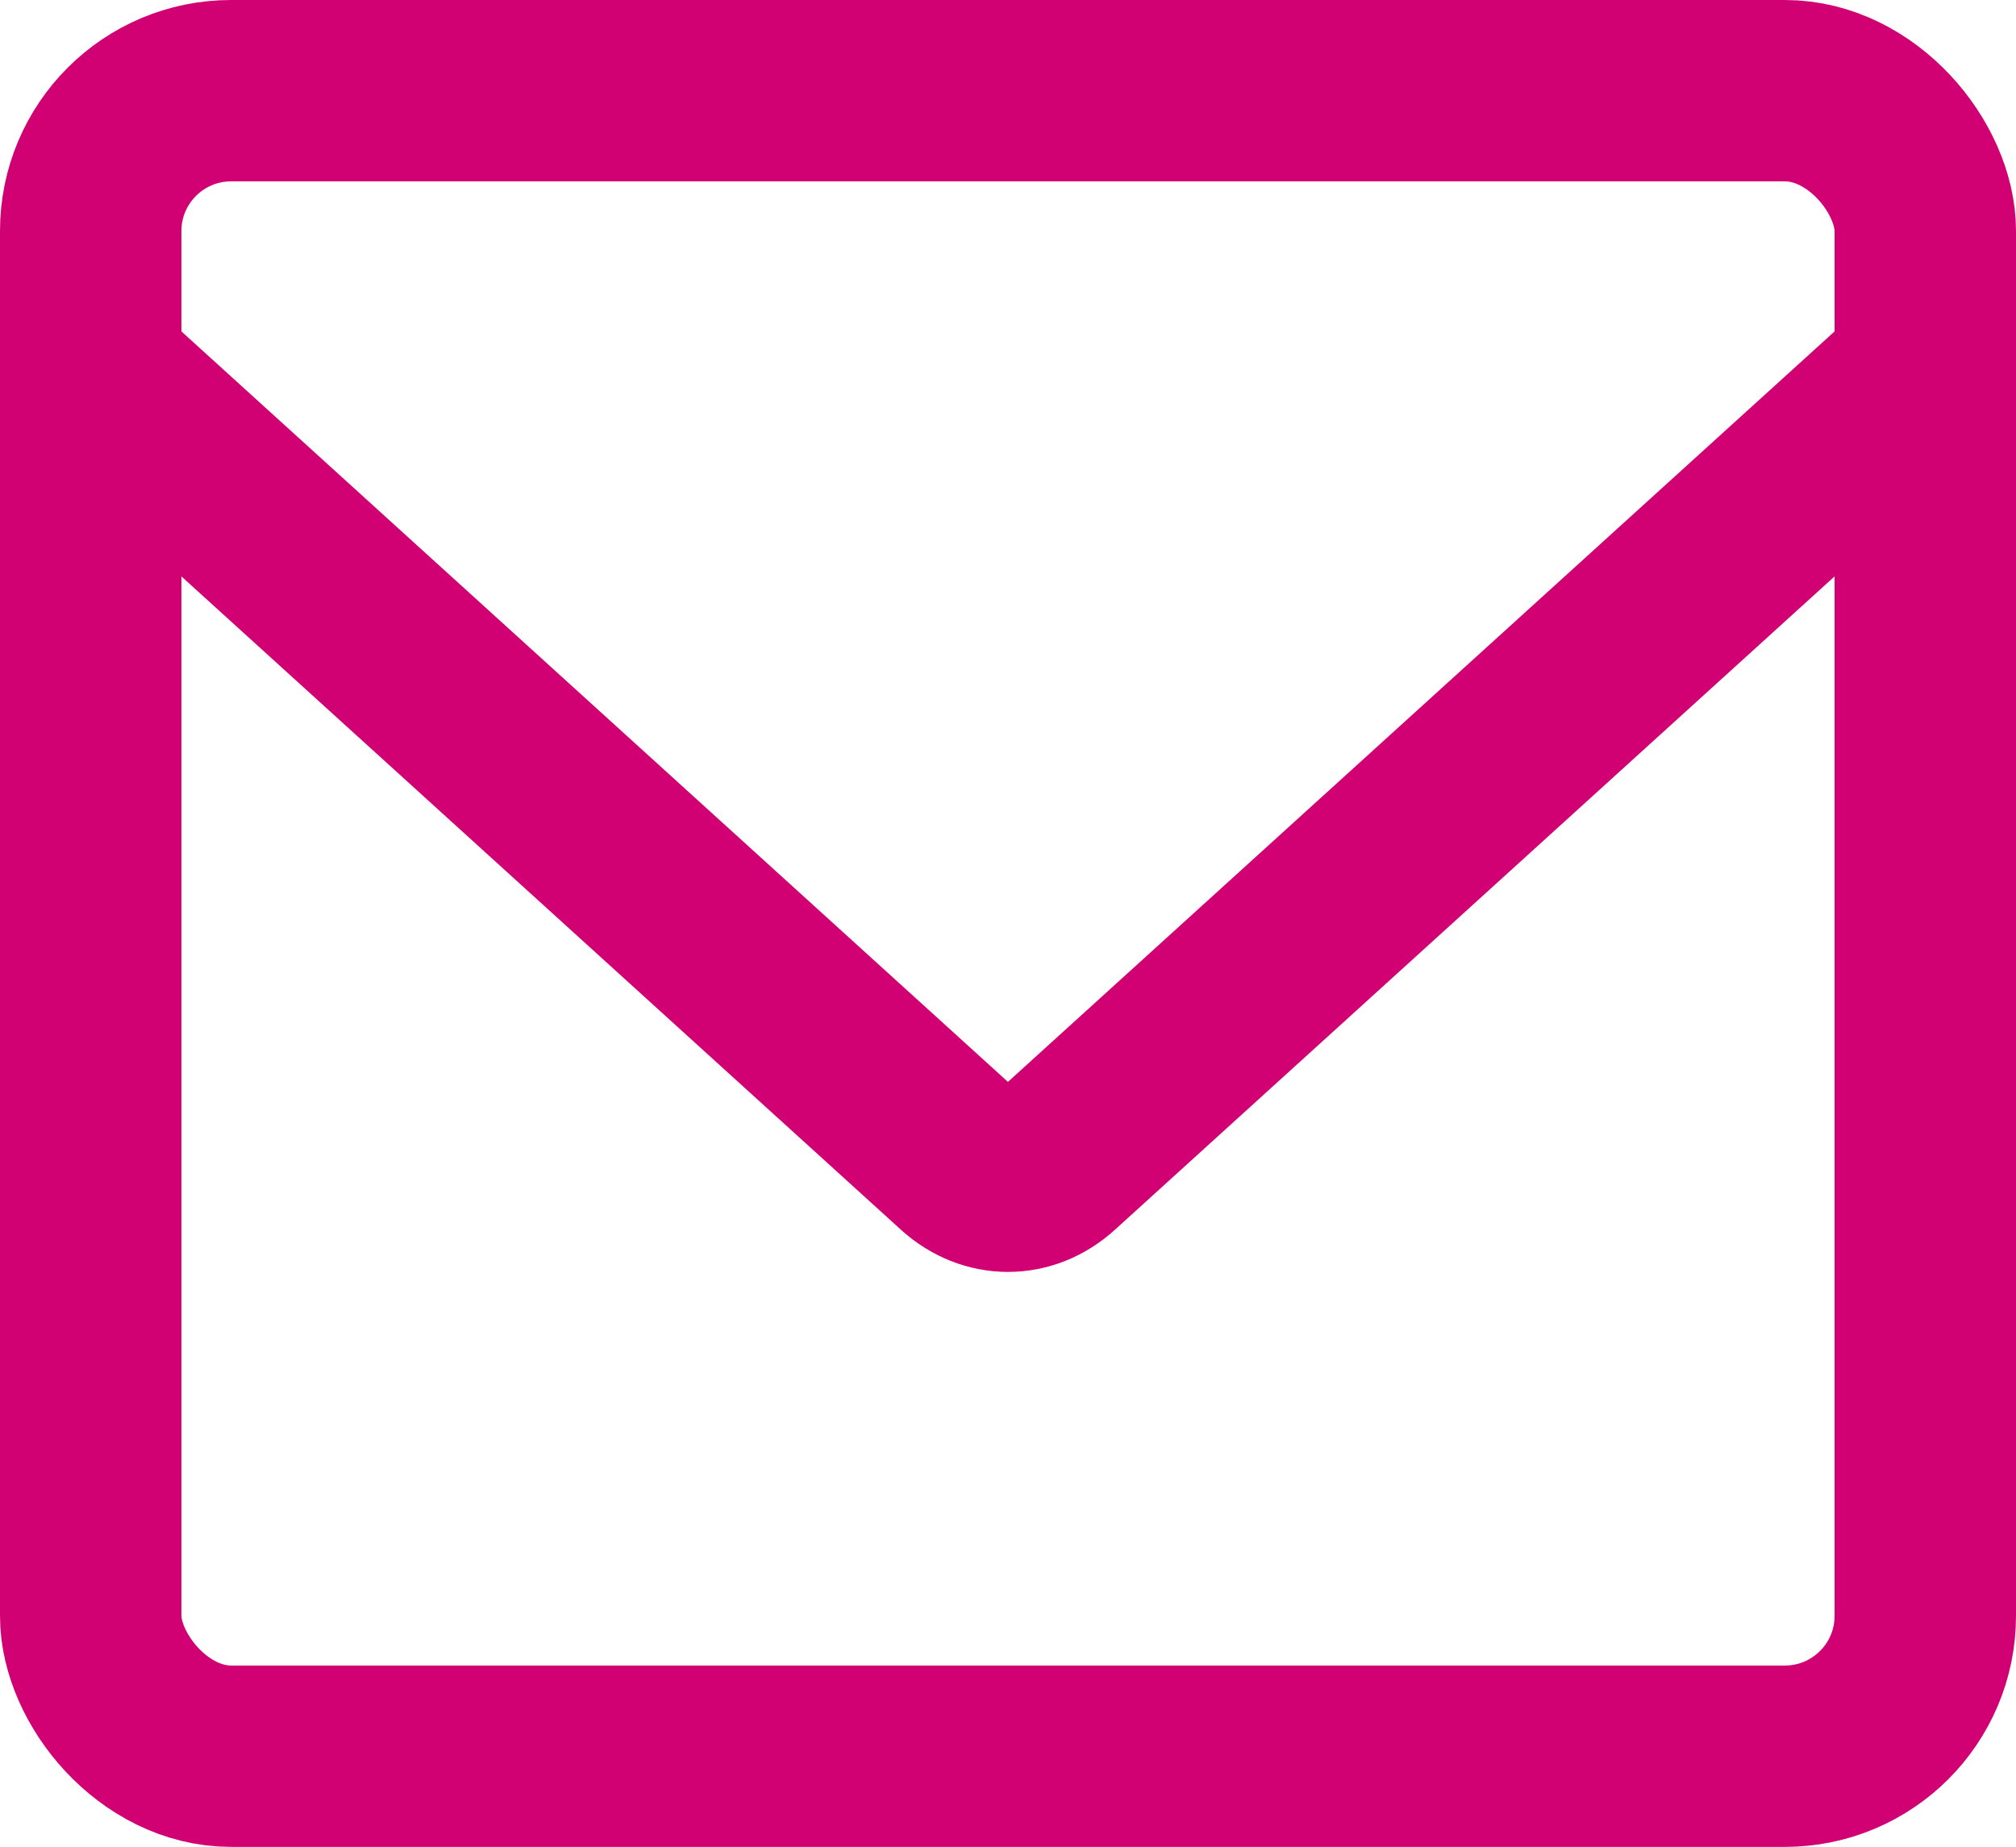
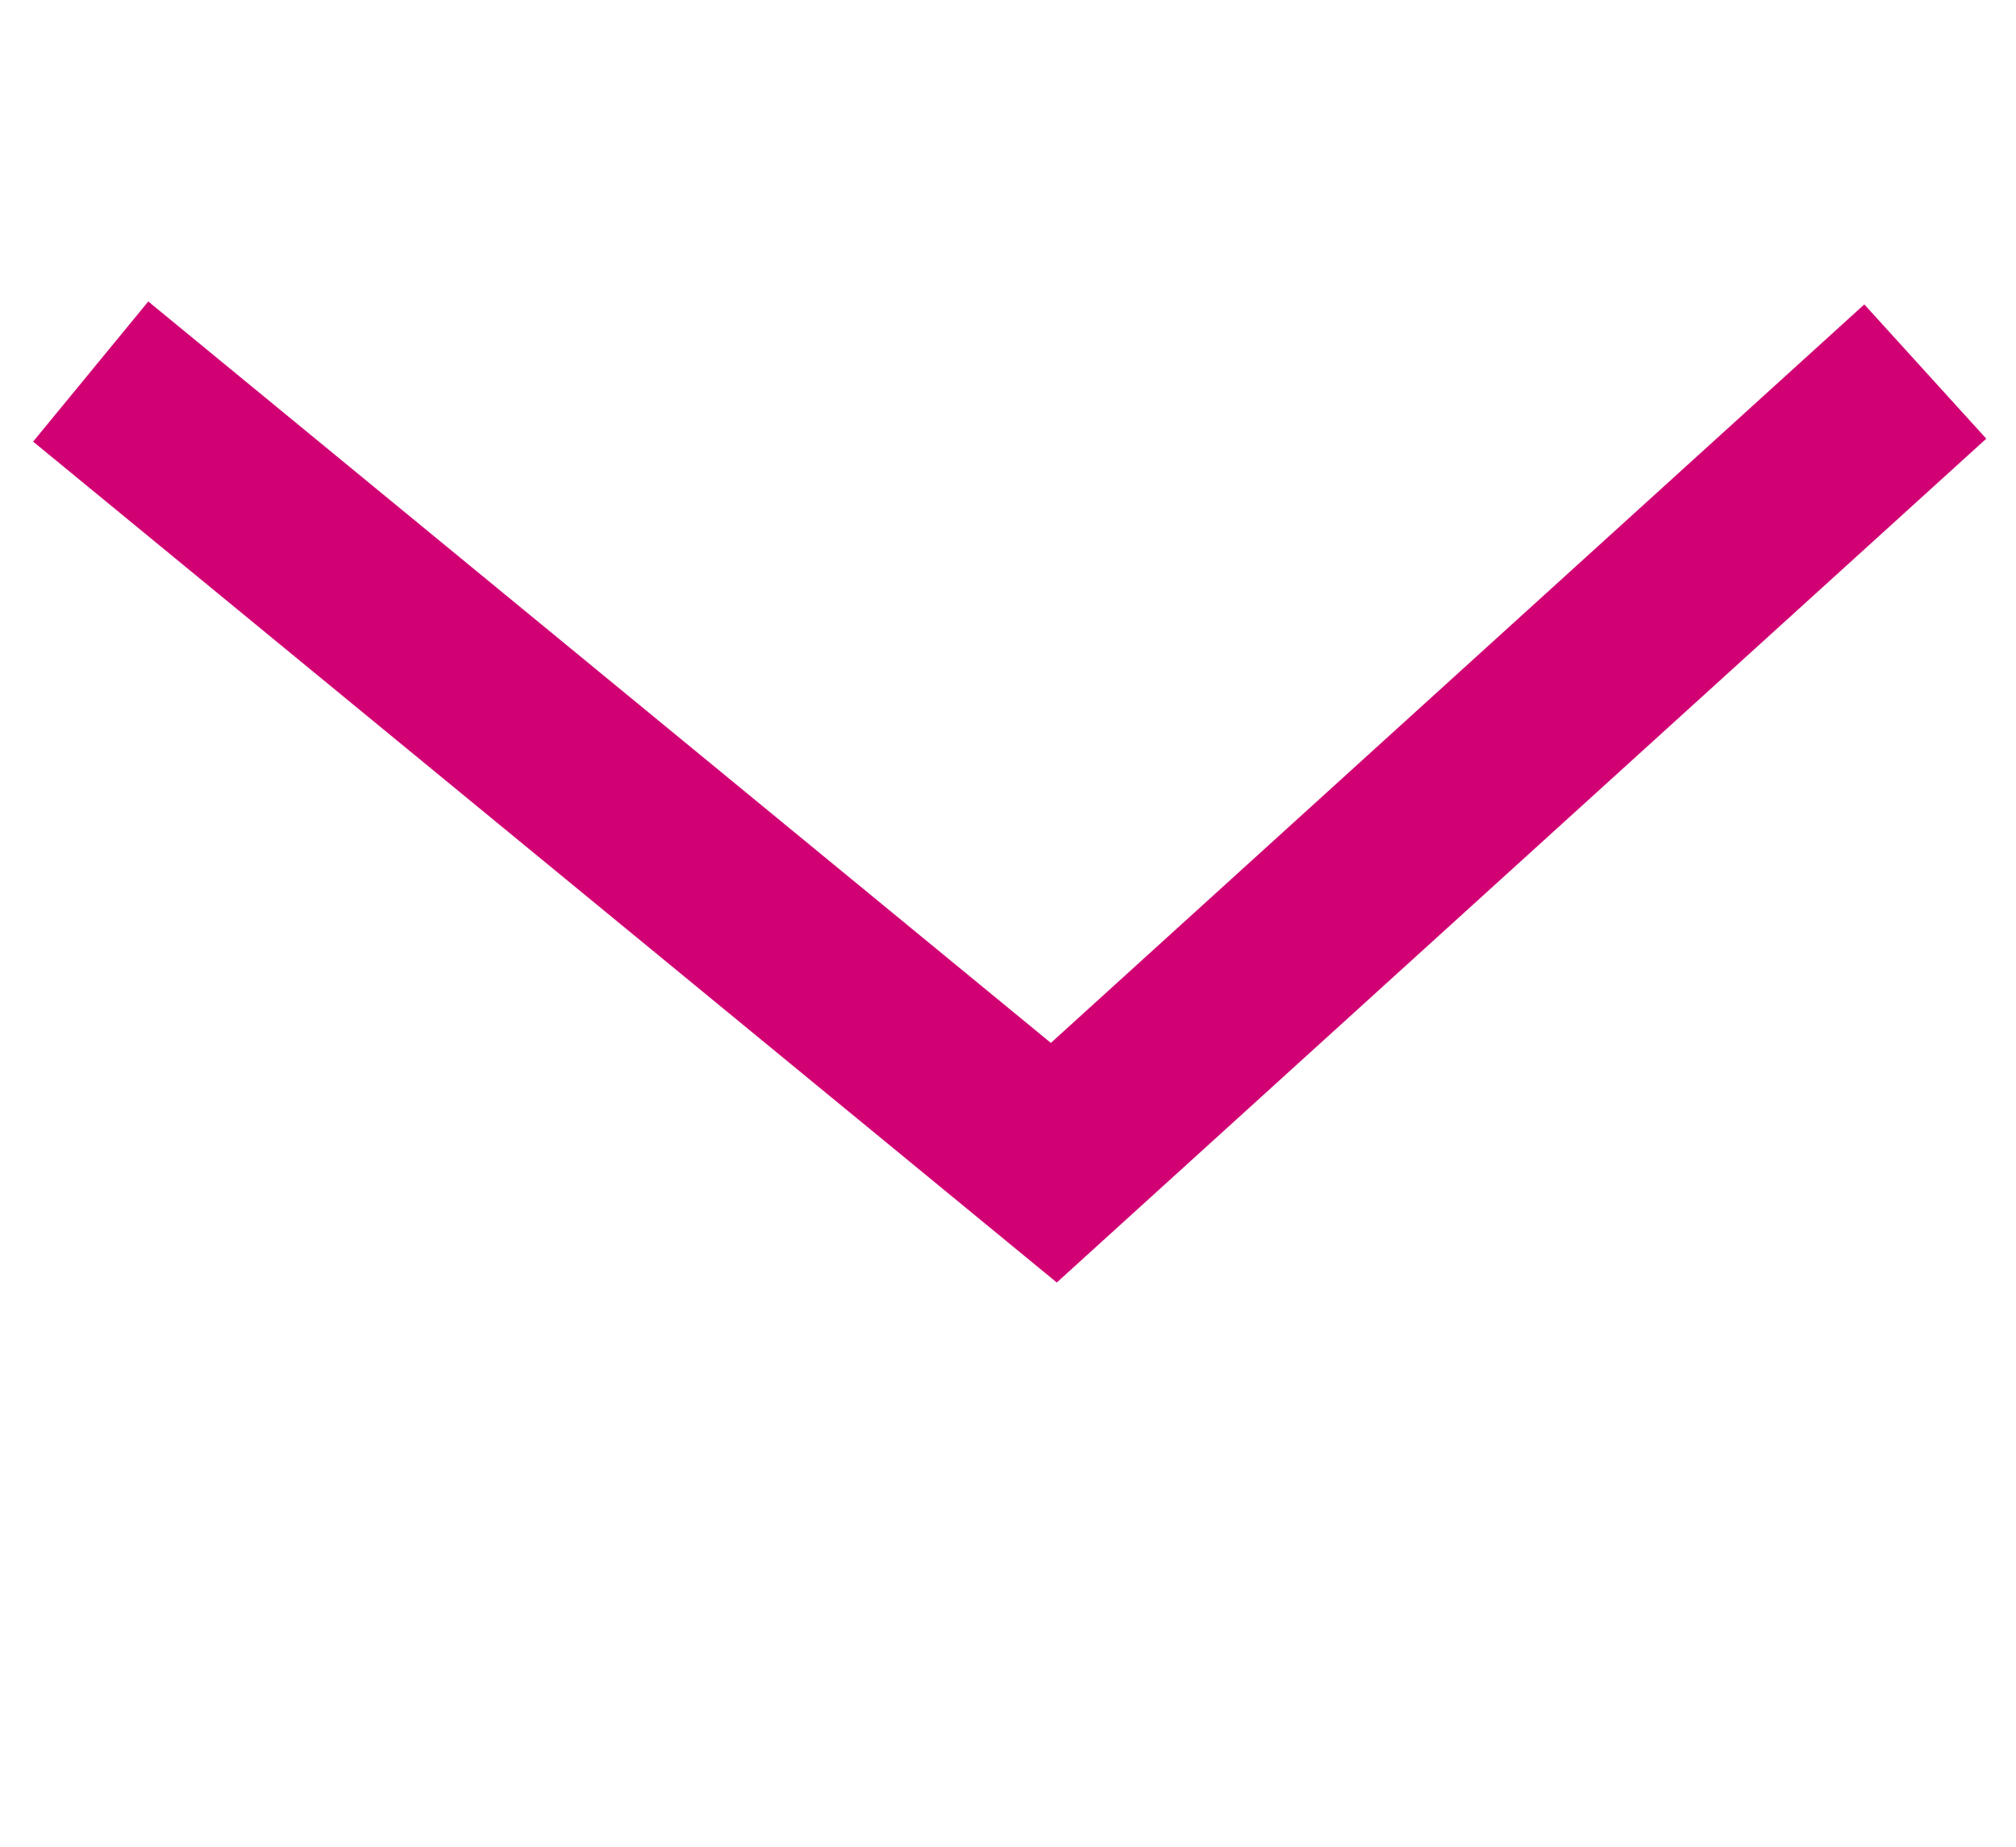
<svg xmlns="http://www.w3.org/2000/svg" viewBox="0 0 148.47 136.05">
  <defs>
    <style>.e{fill:none;stroke:#d10073;stroke-width:13.36px;}</style>
  </defs>
  <g id="a" />
  <g id="b">
    <g id="c">
      <g id="d">
-         <rect class="e" x="6.68" y="6.68" width="135.11" height="122.69" rx="10.34" ry="10.34" />
-         <path class="e" d="M141.79,27.37l-64.18,58.28c-2,1.82-4.75,1.82-6.76,0L6.68,27.37" />
+         <path class="e" d="M141.79,27.37l-64.18,58.28L6.68,27.37" />
      </g>
    </g>
  </g>
</svg>